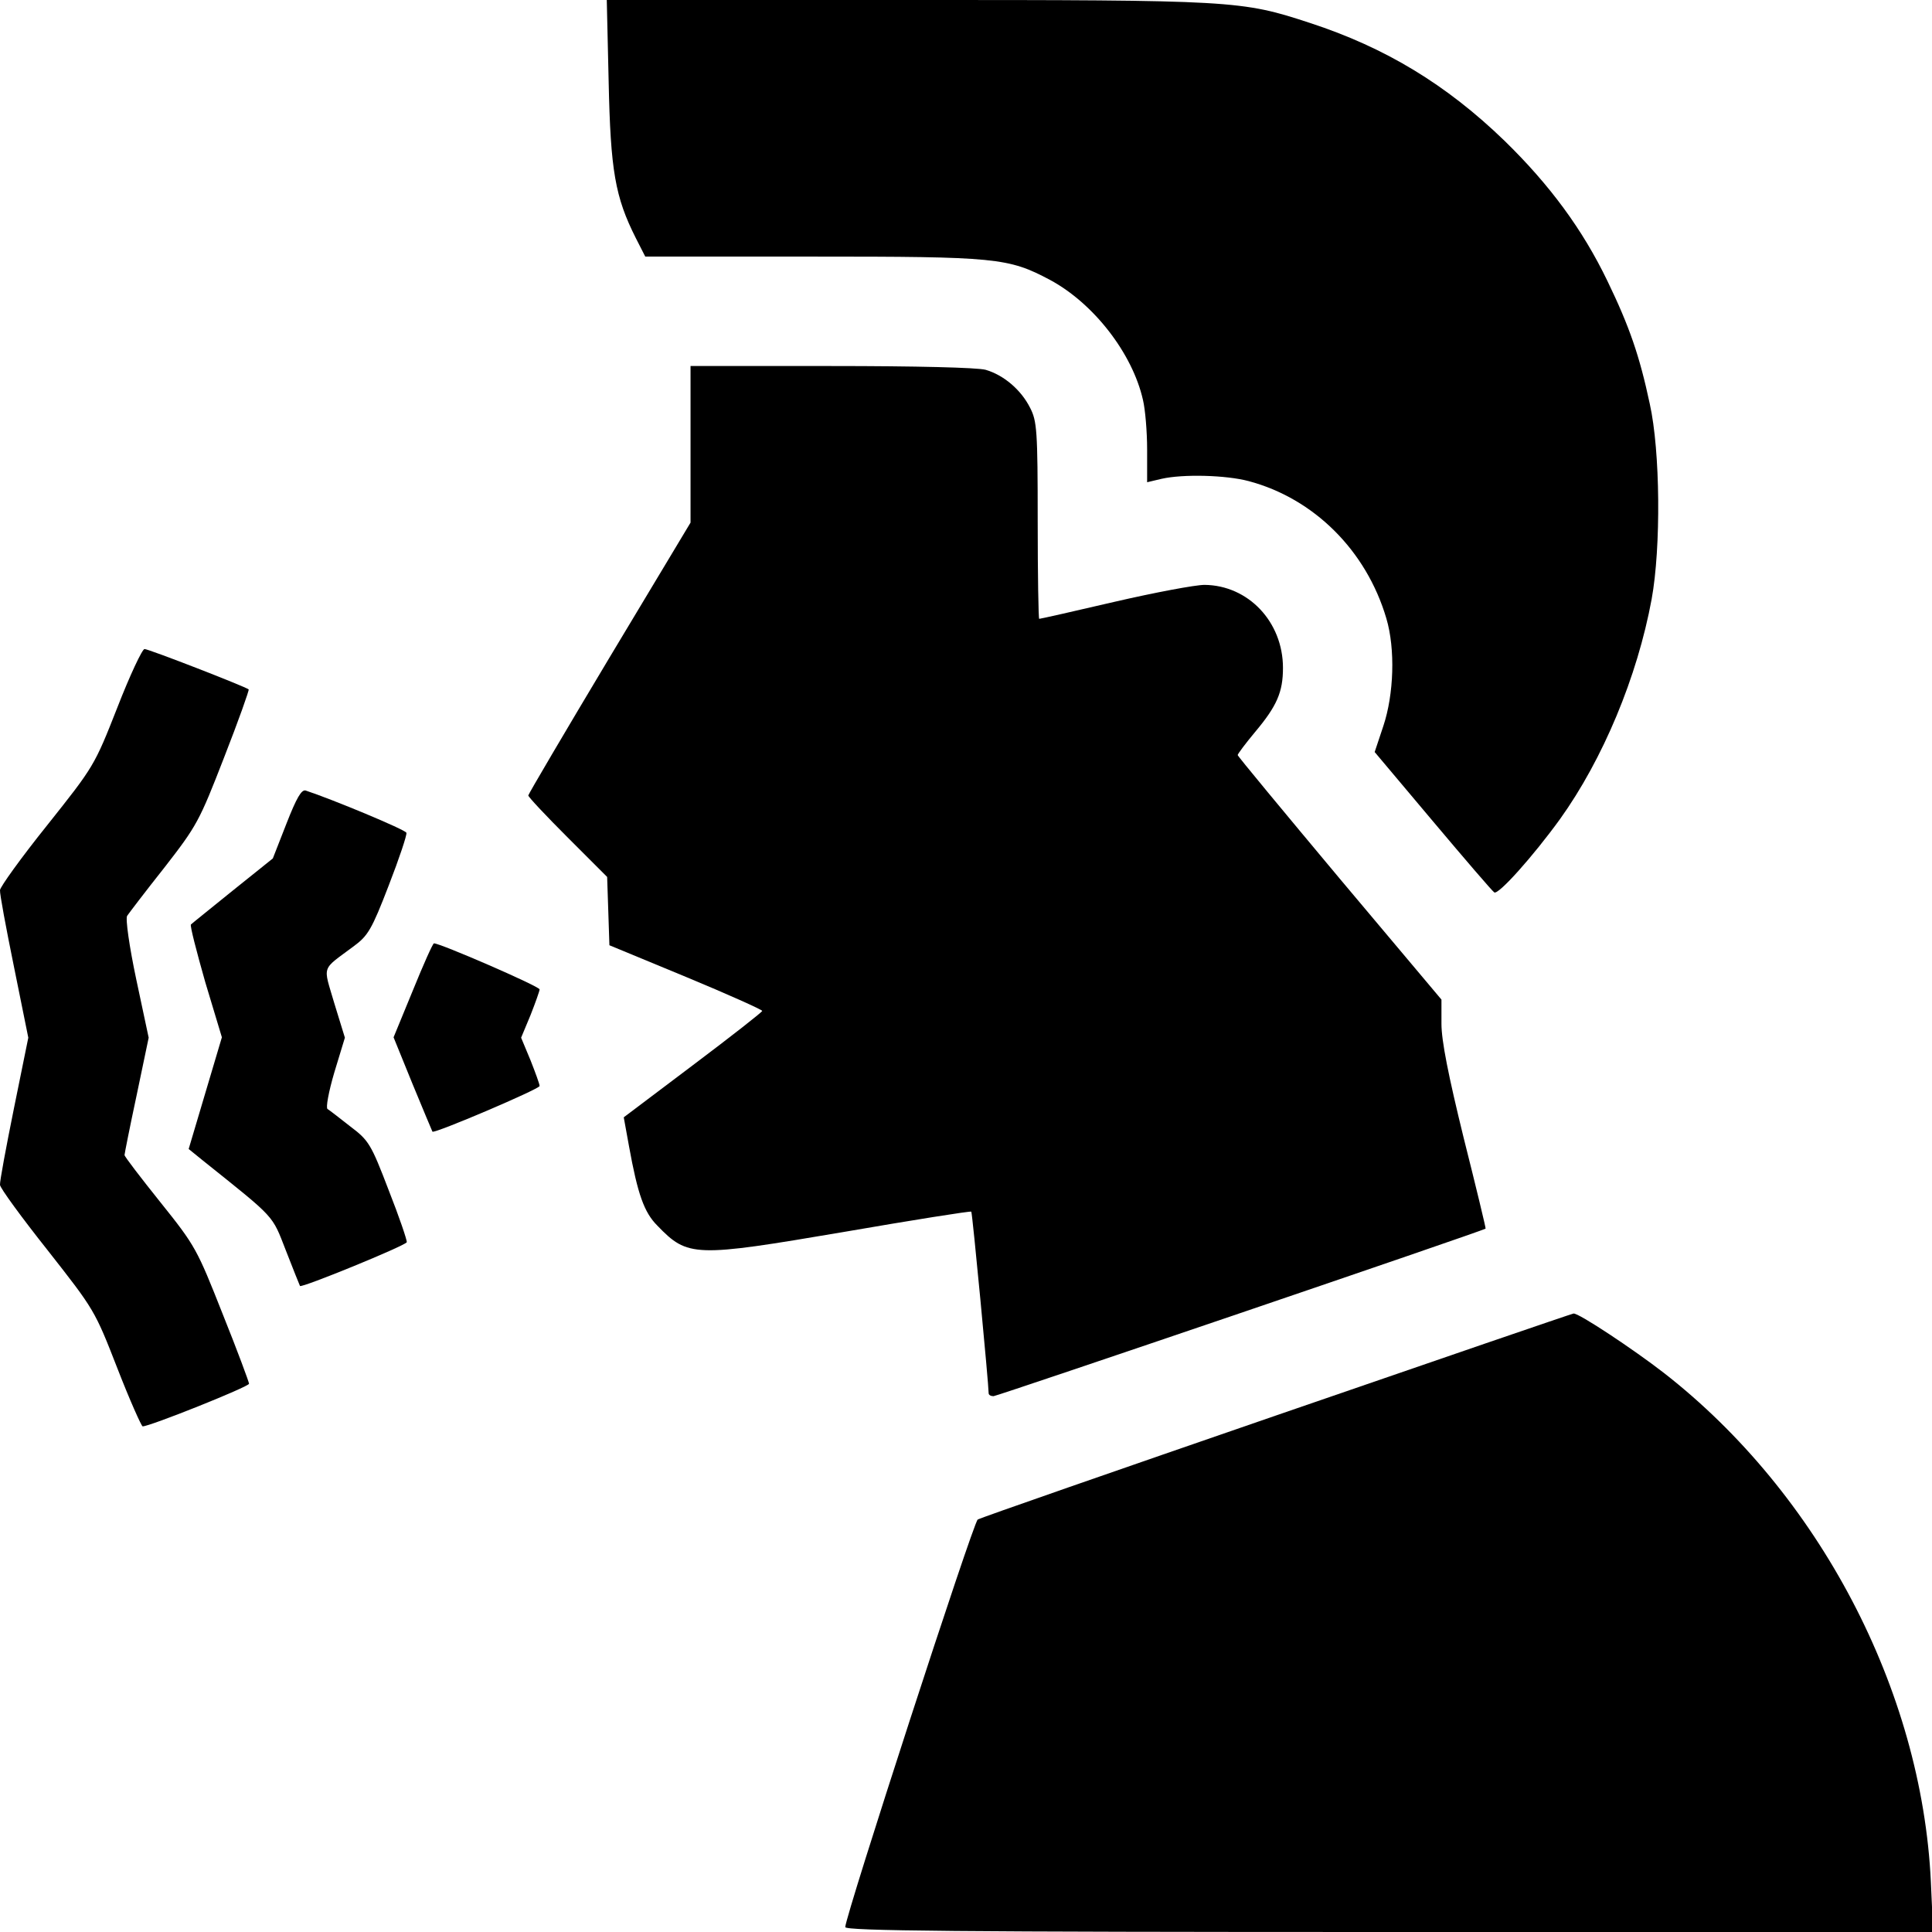
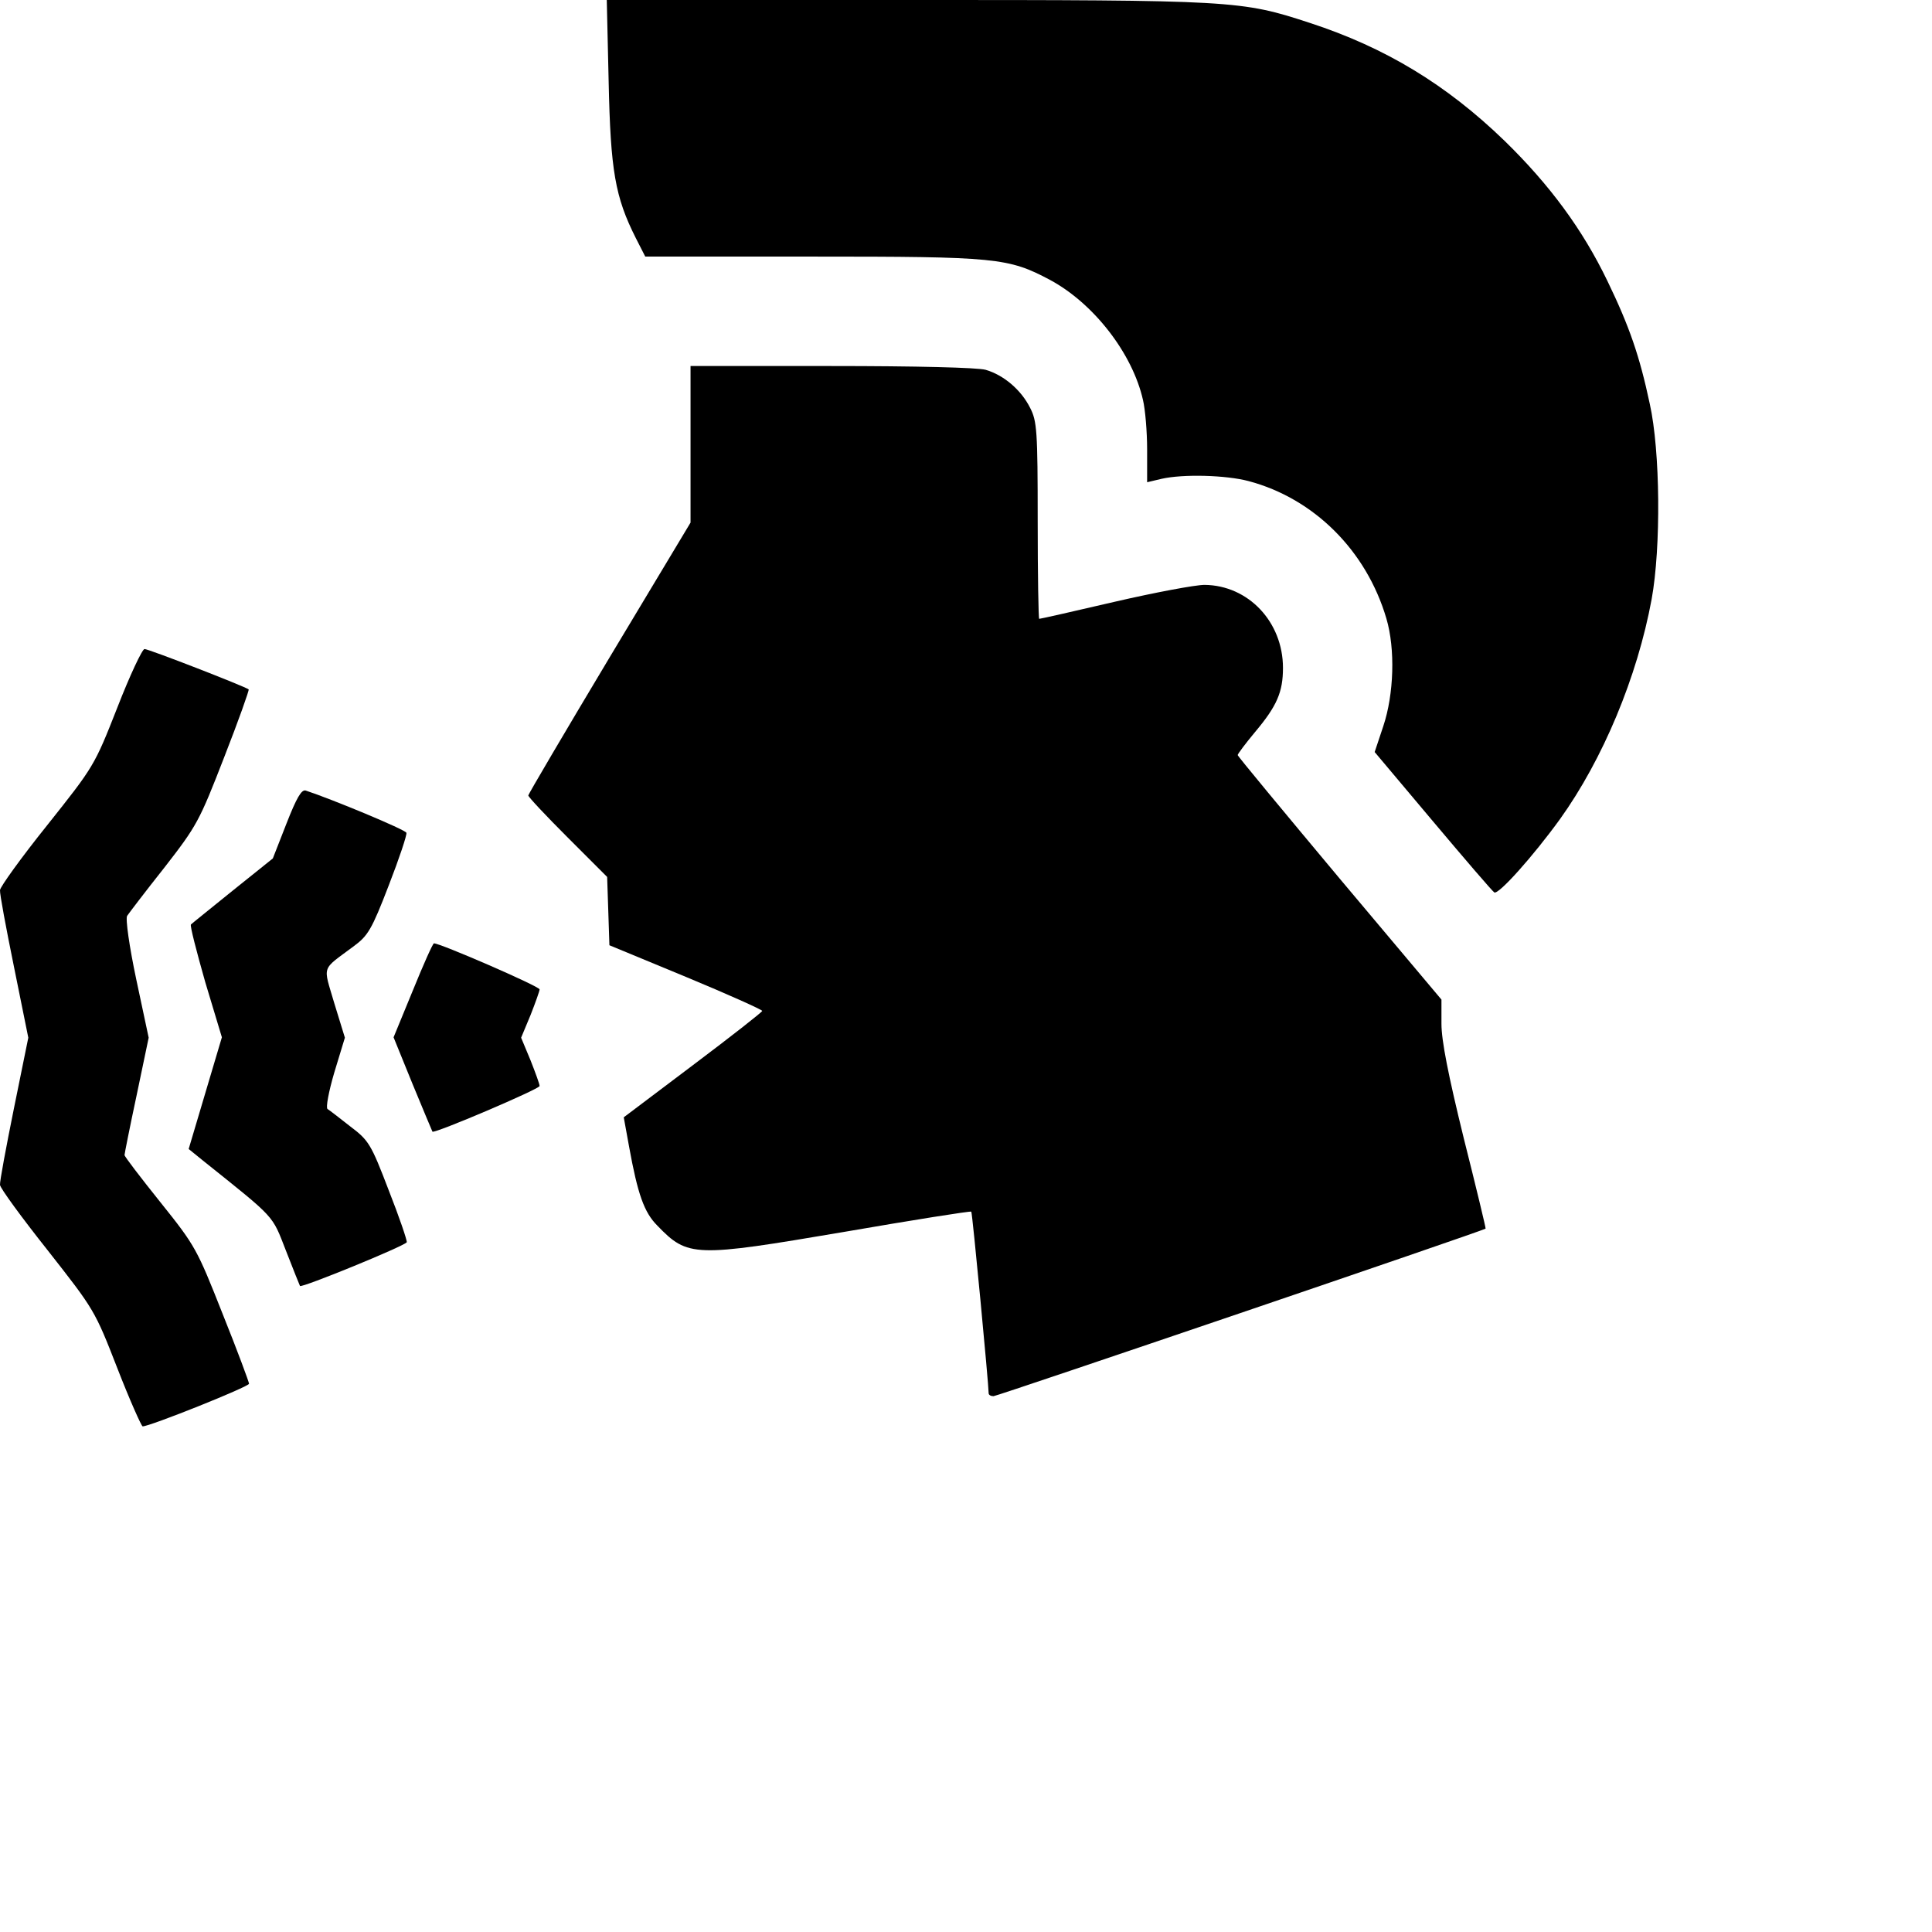
<svg xmlns="http://www.w3.org/2000/svg" width="512" height="512" viewBox="0 0 512 512" fill="none">
-   <path d="M161.301 21.698C161.801 45.197 163.001 52.197 168.501 63.097L171.001 67.998H215.301C264.101 67.998 267.201 68.297 278.301 74.198C289.801 80.397 300.101 93.597 302.901 105.997C303.501 108.497 304.001 114.397 304.001 119.097V127.797L307.801 126.897C313.501 125.597 324.901 125.897 330.901 127.497C348.201 132.097 362.101 145.897 367.401 163.897C369.801 171.997 369.401 183.997 366.601 192.397L364.301 199.297L379.701 217.597C388.201 227.697 395.501 236.197 396.001 236.497C397.101 237.197 406.301 226.897 413.401 217.097C424.801 201.197 433.901 179.397 437.701 158.797C440.201 145.097 440.001 119.497 437.201 106.997C434.501 94.297 431.801 86.498 426.001 74.498C419.401 60.797 410.701 48.998 398.701 37.297C383.301 22.398 367.101 12.598 347.201 6.097C328.901 0.097 327.301 -0.003 240.201 -0.003H160.801L161.301 21.698Z" fill="black" />
+   <path d="M161.301 21.698C161.801 45.197 163.001 52.197 168.501 63.097L171.001 67.998H215.301C264.101 67.998 267.201 68.297 278.301 74.198C289.801 80.397 300.101 93.597 302.901 105.997C303.501 108.497 304.001 114.397 304.001 119.097V127.797L307.801 126.897C313.501 125.597 324.901 125.897 330.901 127.497C348.201 132.097 362.101 145.897 367.401 163.897C369.801 171.997 369.401 183.997 366.601 192.397L364.301 199.297L379.701 217.597C388.201 227.697 395.501 236.197 396.001 236.497C397.101 237.197 406.301 226.897 413.401 217.097C424.801 201.197 433.901 179.397 437.701 158.797C440.201 145.097 440.001 119.497 437.201 106.997C434.501 94.297 431.801 86.498 426.001 74.498C419.401 60.797 410.701 48.998 398.701 37.297C383.301 22.398 367.101 12.598 347.201 6.097C328.901 0.097 327.301 -0.003 240.201 -0.003H160.801L161.301 21.698" fill="black" />
  <path d="M183 117.7V138.5L161.5 174.3C149.7 194 140 210.5 140 210.8C140 211.2 144.7 216.2 150.5 222L160.9 232.4L161.2 241.4L161.5 250.5L181.8 258.9C192.9 263.5 202 267.6 202 267.9C202 268.2 193.7 274.7 183.6 282.3L165.3 296.1L166.7 303.8C169 316.5 170.7 321.3 174.2 324.8C182.3 333.2 184 333.2 223.5 326.5C242 323.3 257.2 320.9 257.4 321.1C257.7 321.4 262 366.9 262 369.2C262 369.7 262.6 370 263.3 370C264.2 370 392.7 326.3 393.7 325.6C393.8 325.5 391.2 314.7 387.9 301.6C383.8 284.9 382 275.8 382 271.3V264.9L355 232.8C340.2 215.1 328 200.4 328 200.1C328 199.8 330.1 197 332.6 194C338.4 187.1 340 183.4 340 177C340 164.8 330.8 155.1 319.2 155C316.8 155 306.1 157 295.3 159.5C284.6 162 275.7 164 275.4 164C275.2 164 275 152.3 275 138C275 114.1 274.8 111.6 273 108.1C270.6 103.3 266 99.4 261.2 98C259 97.4 242.8 97 220.3 97H183V117.7Z" fill="black" />
  <path d="M31.1 187.499C25 202.999 24.9 203.099 12.5 218.699C5.6 227.299 0 235.099 0 235.899C-0.1 236.799 1.6 245.899 3.7 256.199L7.5 274.999L3.7 293.699C1.6 304.099 -0.1 313.199 0 313.999C0 314.799 5.7 322.599 12.6 331.299C25 347.099 25.1 347.199 31.1 362.599C34.4 371.099 37.5 377.999 37.8 377.999C39.5 378.099 66 367.499 66 366.699C66 366.299 62.9 357.899 59 348.199C52.2 330.999 51.8 330.199 42.5 318.599C37.3 312.099 33 306.499 33 306.099C33 305.799 34.4 298.699 36.2 290.299L39.4 274.999L36.1 259.499C34.3 250.999 33.2 243.399 33.7 242.699C34.1 242.099 38.5 236.299 43.5 229.999C52.2 218.799 52.8 217.699 59.4 200.699C63.2 190.999 66.1 182.799 65.9 182.699C64.9 181.899 39.4 171.999 38.3 171.999C37.7 171.999 34.4 178.999 31.1 187.499Z" fill="black" />
  <path d="M75.9 218.297L72.3 227.497L61.7 235.997C55.9 240.697 50.9 244.697 50.6 244.997C50.3 245.297 52.1 252.197 54.4 260.297L58.8 274.897L54.4 289.697L50 304.497L53.7 307.497C73.3 323.197 72 321.797 75.8 331.497C77.7 336.397 79.4 340.597 79.5 340.797C79.9 341.397 107.5 330.097 107.8 329.197C107.9 328.697 105.8 322.497 103 315.397C98.3 303.097 97.7 302.197 92.8 298.497C90 296.297 87.3 294.197 86.8 293.897C86.3 293.597 87.1 289.297 88.6 284.197L91.4 274.997L88.6 265.897C85.6 255.597 85 257.297 93.7 250.797C97.5 247.997 98.5 246.397 103 234.697C105.8 227.497 107.9 221.197 107.7 220.697C107.5 219.897 88 211.797 81 209.497C79.9 209.197 78.6 211.397 75.9 218.297Z" fill="black" />
  <path d="M109.401 262.5L104.301 274.9L109.301 287.2C112.101 294 114.501 299.7 114.601 299.9C115.101 300.5 143.001 288.6 143.001 287.8C143.001 287.3 141.901 284.3 140.601 281L138.101 275L140.601 269C141.901 265.7 143.001 262.6 143.001 262.2C143.001 261.4 116.501 249.9 115.001 250C114.701 250 112.201 255.6 109.401 262.5Z" fill="black" />
-   <path d="M338.5 375C295.6 389.8 259.9 402.2 259.1 402.7C257.9 403.5 224.1 507.5 224 510.7C224 511.7 253.5 512 368.1 512H512.3L511.7 498.7C509.3 447.8 482 395.8 440.9 363.8C432.9 357.6 418.3 347.9 417 348.1C416.7 348.1 381.4 360.2 338.5 375Z" fill="black" />
</svg>